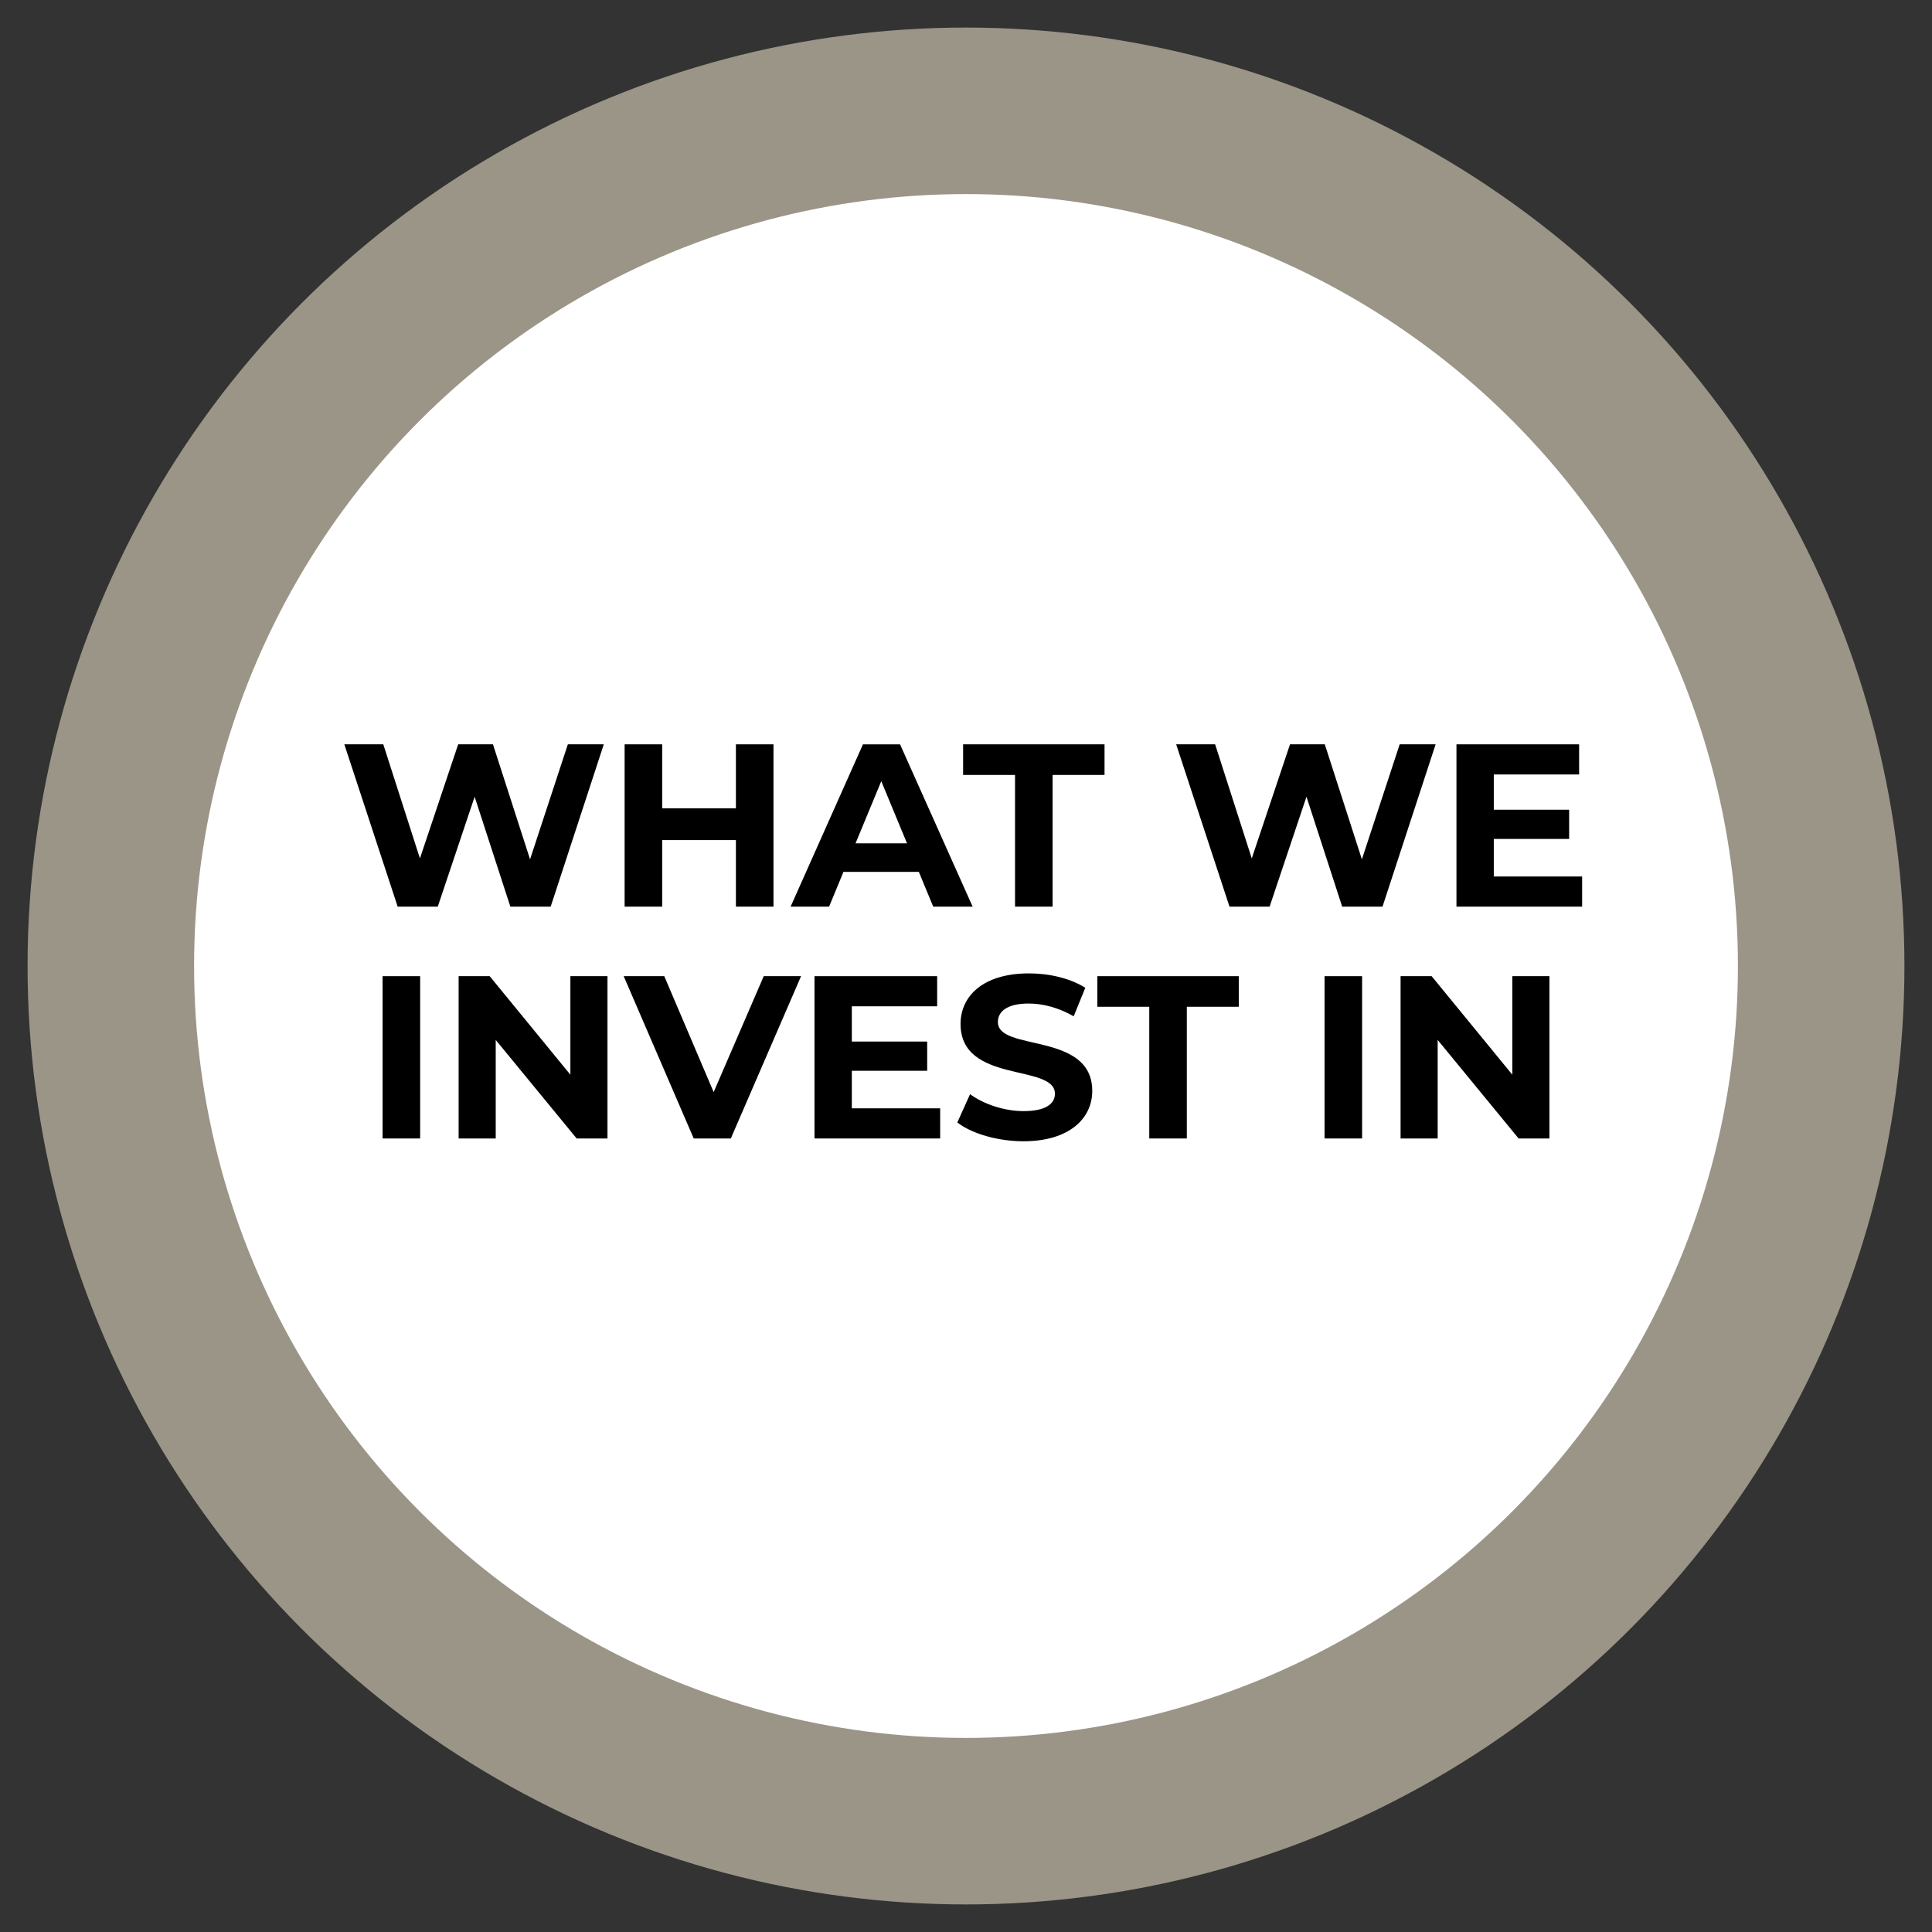
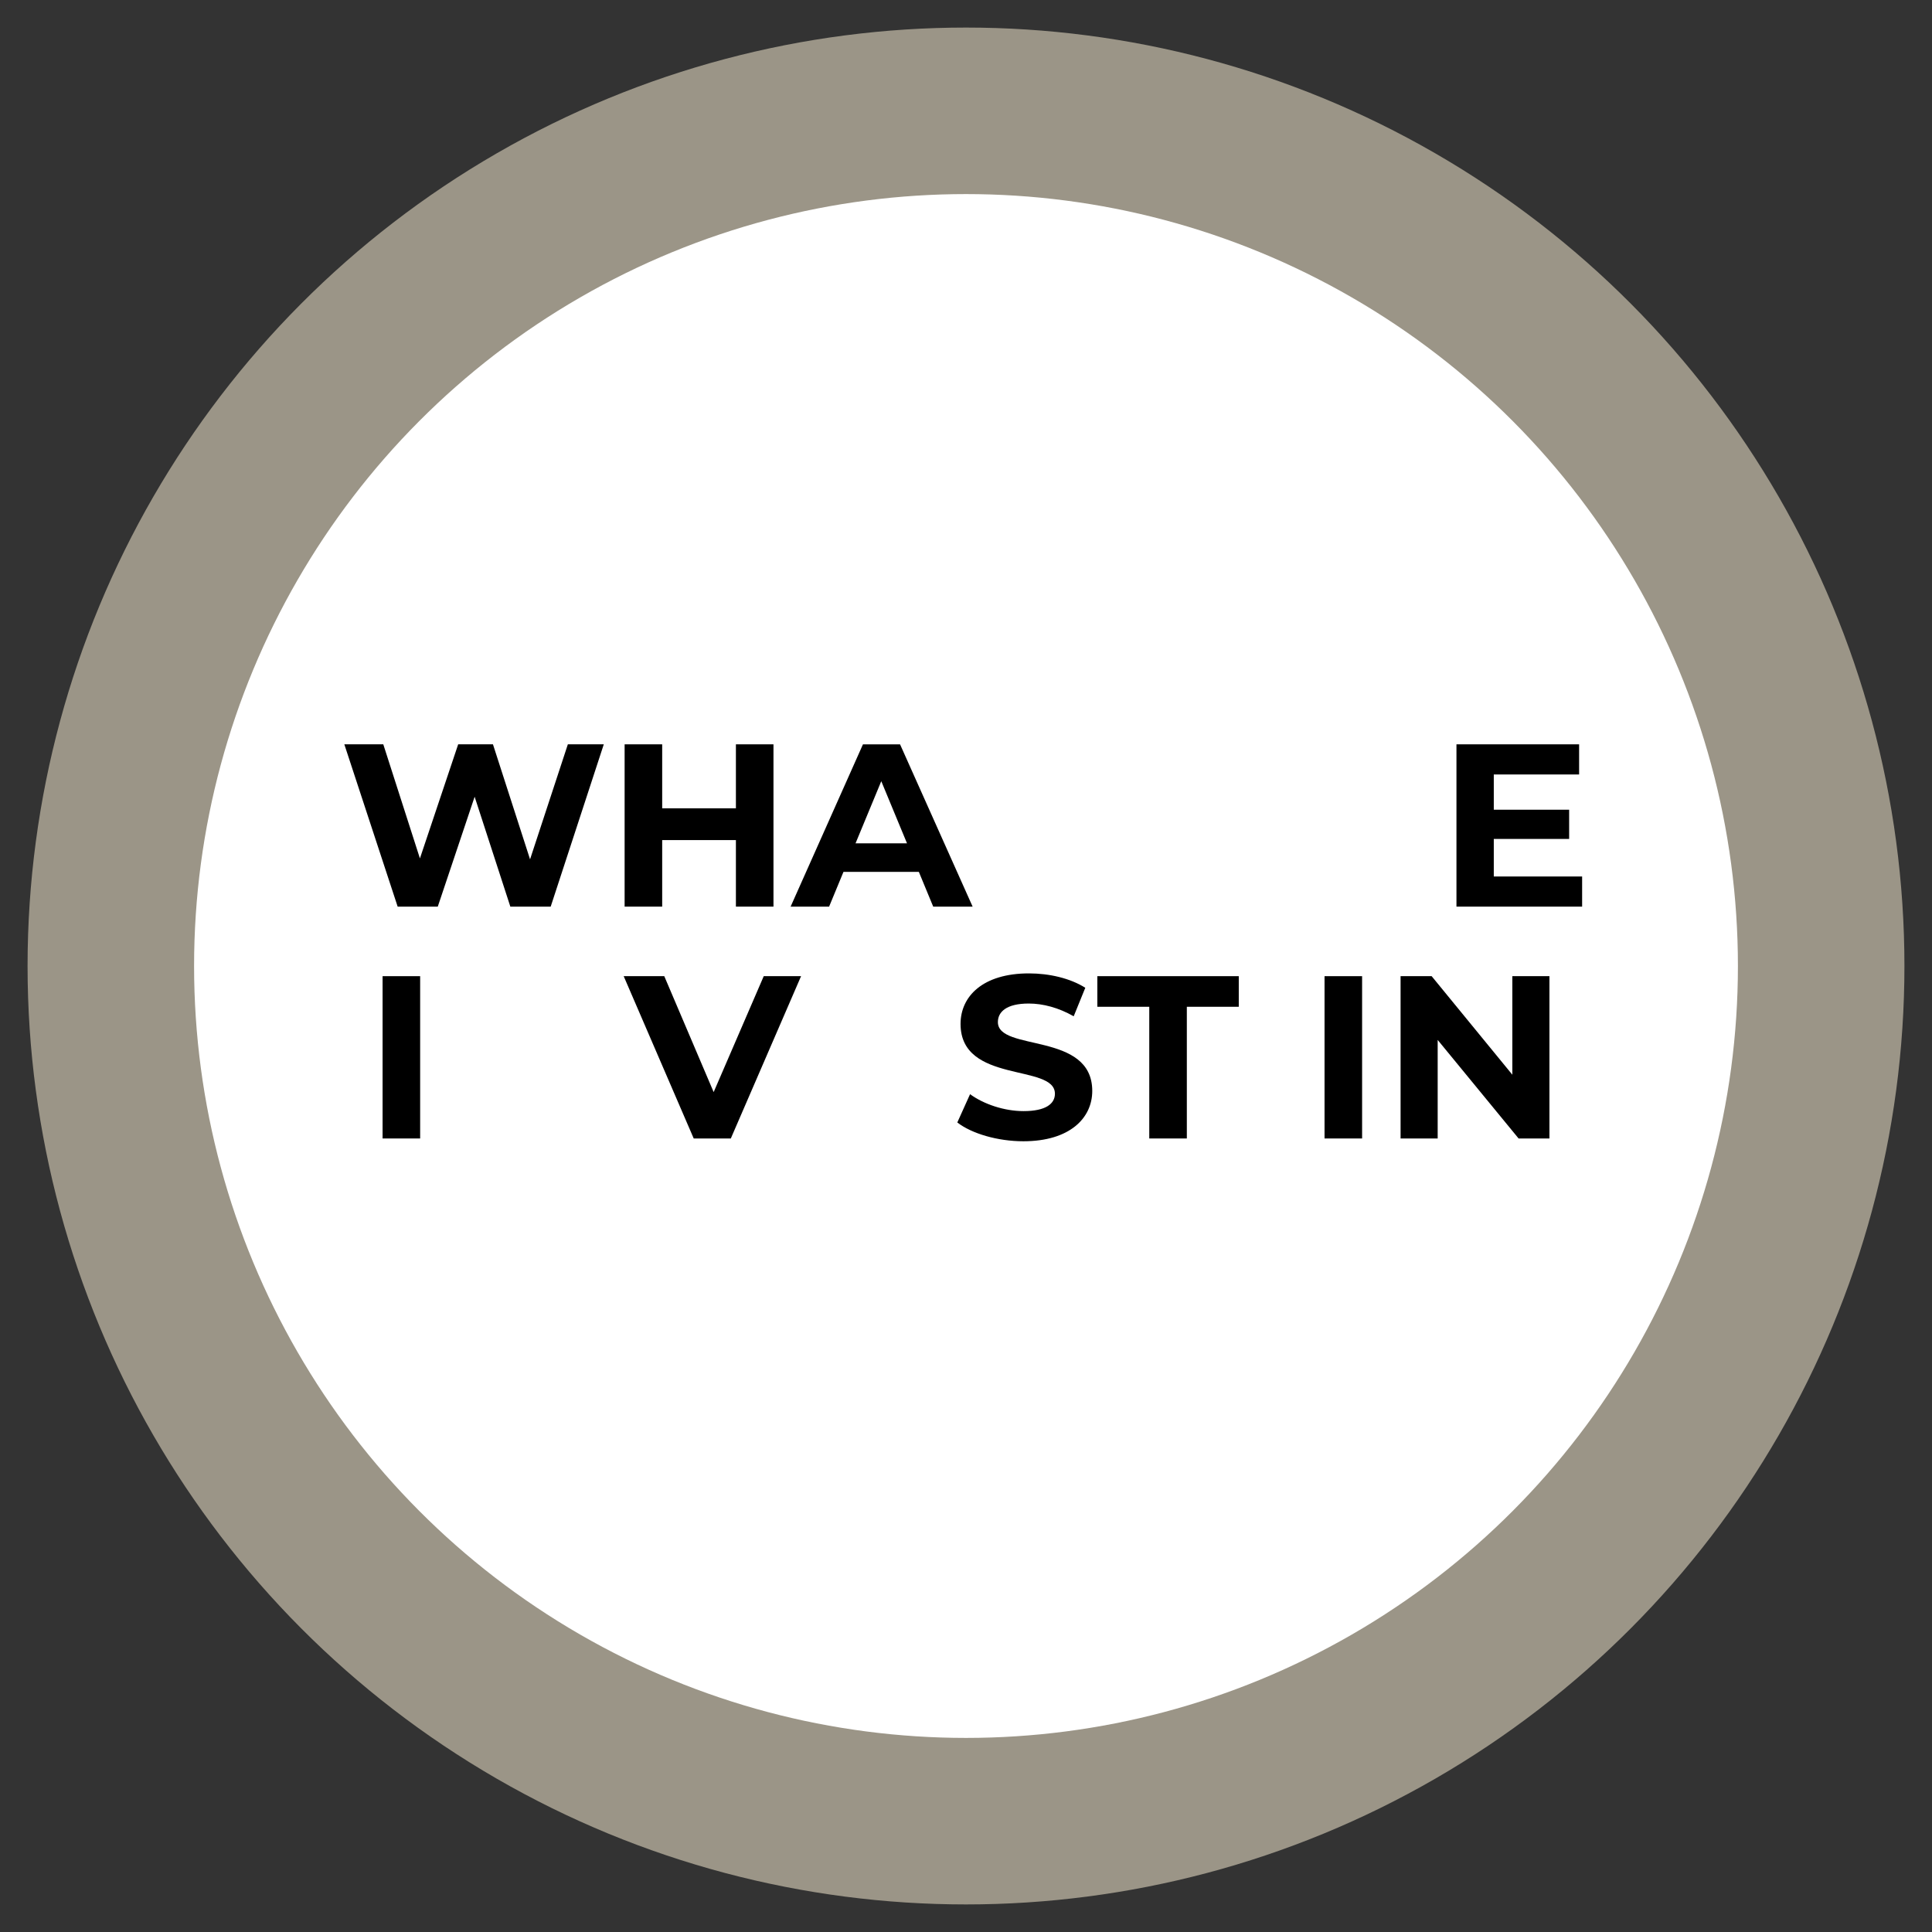
<svg xmlns="http://www.w3.org/2000/svg" id="Layer_1" data-name="Layer 1" viewBox="0 0 600 600">
  <rect x="0" y="0" width="600" height="600" fill="#333333" stroke="none" />
  <defs>
    <style> .cls-1 { fill: #000; } .cls-1, .cls-2, .cls-3 { stroke-width: 0px; } .cls-2 { fill: #fff; } .cls-3 { fill: #9b9587; } </style>
  </defs>
  <circle class="cls-3" cx="300" cy="300" r="291.438" />
  <circle class="cls-2" cx="300" cy="300" r="239.726" />
  <g>
    <path class="cls-1" d="M187.509,231.159l-16.489,50.404h-12.529l-11.089-34.131-11.449,34.131h-12.457l-16.562-50.404h12.098l11.377,35.427,11.881-35.427h10.801l11.521,35.715,11.737-35.715h11.161Z" />
    <path class="cls-1" d="M240.209,231.159v50.404h-11.665v-20.666h-22.897v20.666h-11.665v-50.404h11.665v19.874h22.897v-19.874h11.665Z" />
    <path class="cls-1" d="M285.352,270.763h-23.401l-4.465,10.801h-11.953l22.467-50.404h11.521l22.538,50.404h-12.241l-4.465-10.801ZM281.68,261.906l-7.992-19.298-7.993,19.298h15.985Z" />
-     <path class="cls-1" d="M315.229,240.664h-16.129v-9.505h43.924v9.505h-16.13v40.899h-11.665v-40.899Z" />
-     <path class="cls-1" d="M445.843,231.159l-16.489,50.404h-12.529l-11.089-34.131-11.449,34.131h-12.457l-16.562-50.404h12.098l11.377,35.427,11.881-35.427h10.801l11.521,35.715,11.737-35.715h11.161Z" />
    <path class="cls-1" d="M491.344,272.203v9.36h-39.027v-50.404h38.091v9.36h-26.498v10.945h23.402v9.073h-23.402v11.665h27.435Z" />
    <path class="cls-1" d="M118.815,303.159h11.665v50.404h-11.665v-50.404Z" />
-     <path class="cls-1" d="M188.658,303.159v50.404h-9.576l-25.131-30.603v30.603h-11.521v-50.404h9.648l25.059,30.603v-30.603h11.521Z" />
    <path class="cls-1" d="M248.778,303.159l-21.817,50.404h-11.521l-21.746-50.404h12.602l15.337,36.003,15.554-36.003h11.593Z" />
-     <path class="cls-1" d="M291.977,344.203v9.36h-39.027v-50.404h38.091v9.36h-26.498v10.945h23.402v9.073h-23.402v11.665h27.435Z" />
    <path class="cls-1" d="M297.301,348.595l3.96-8.784c4.248,3.096,10.585,5.256,16.634,5.256,6.912,0,9.721-2.304,9.721-5.4,0-9.433-29.307-2.952-29.307-21.674,0-8.568,6.912-15.697,21.241-15.697,6.337,0,12.817,1.513,17.498,4.465l-3.601,8.856c-4.681-2.664-9.505-3.96-13.969-3.96-6.913,0-9.577,2.592-9.577,5.76,0,9.289,29.307,2.881,29.307,21.386,0,8.425-6.984,15.626-21.386,15.626-7.993,0-16.058-2.376-20.521-5.833Z" />
    <path class="cls-1" d="M356.917,312.664h-16.129v-9.505h43.924v9.505h-16.13v40.899h-11.665v-40.899Z" />
    <path class="cls-1" d="M411.348,303.159h11.665v50.404h-11.665v-50.404Z" />
    <path class="cls-1" d="M481.19,303.159v50.404h-9.576l-25.131-30.603v30.603h-11.521v-50.404h9.648l25.059,30.603v-30.603h11.521Z" />
  </g>
</svg>